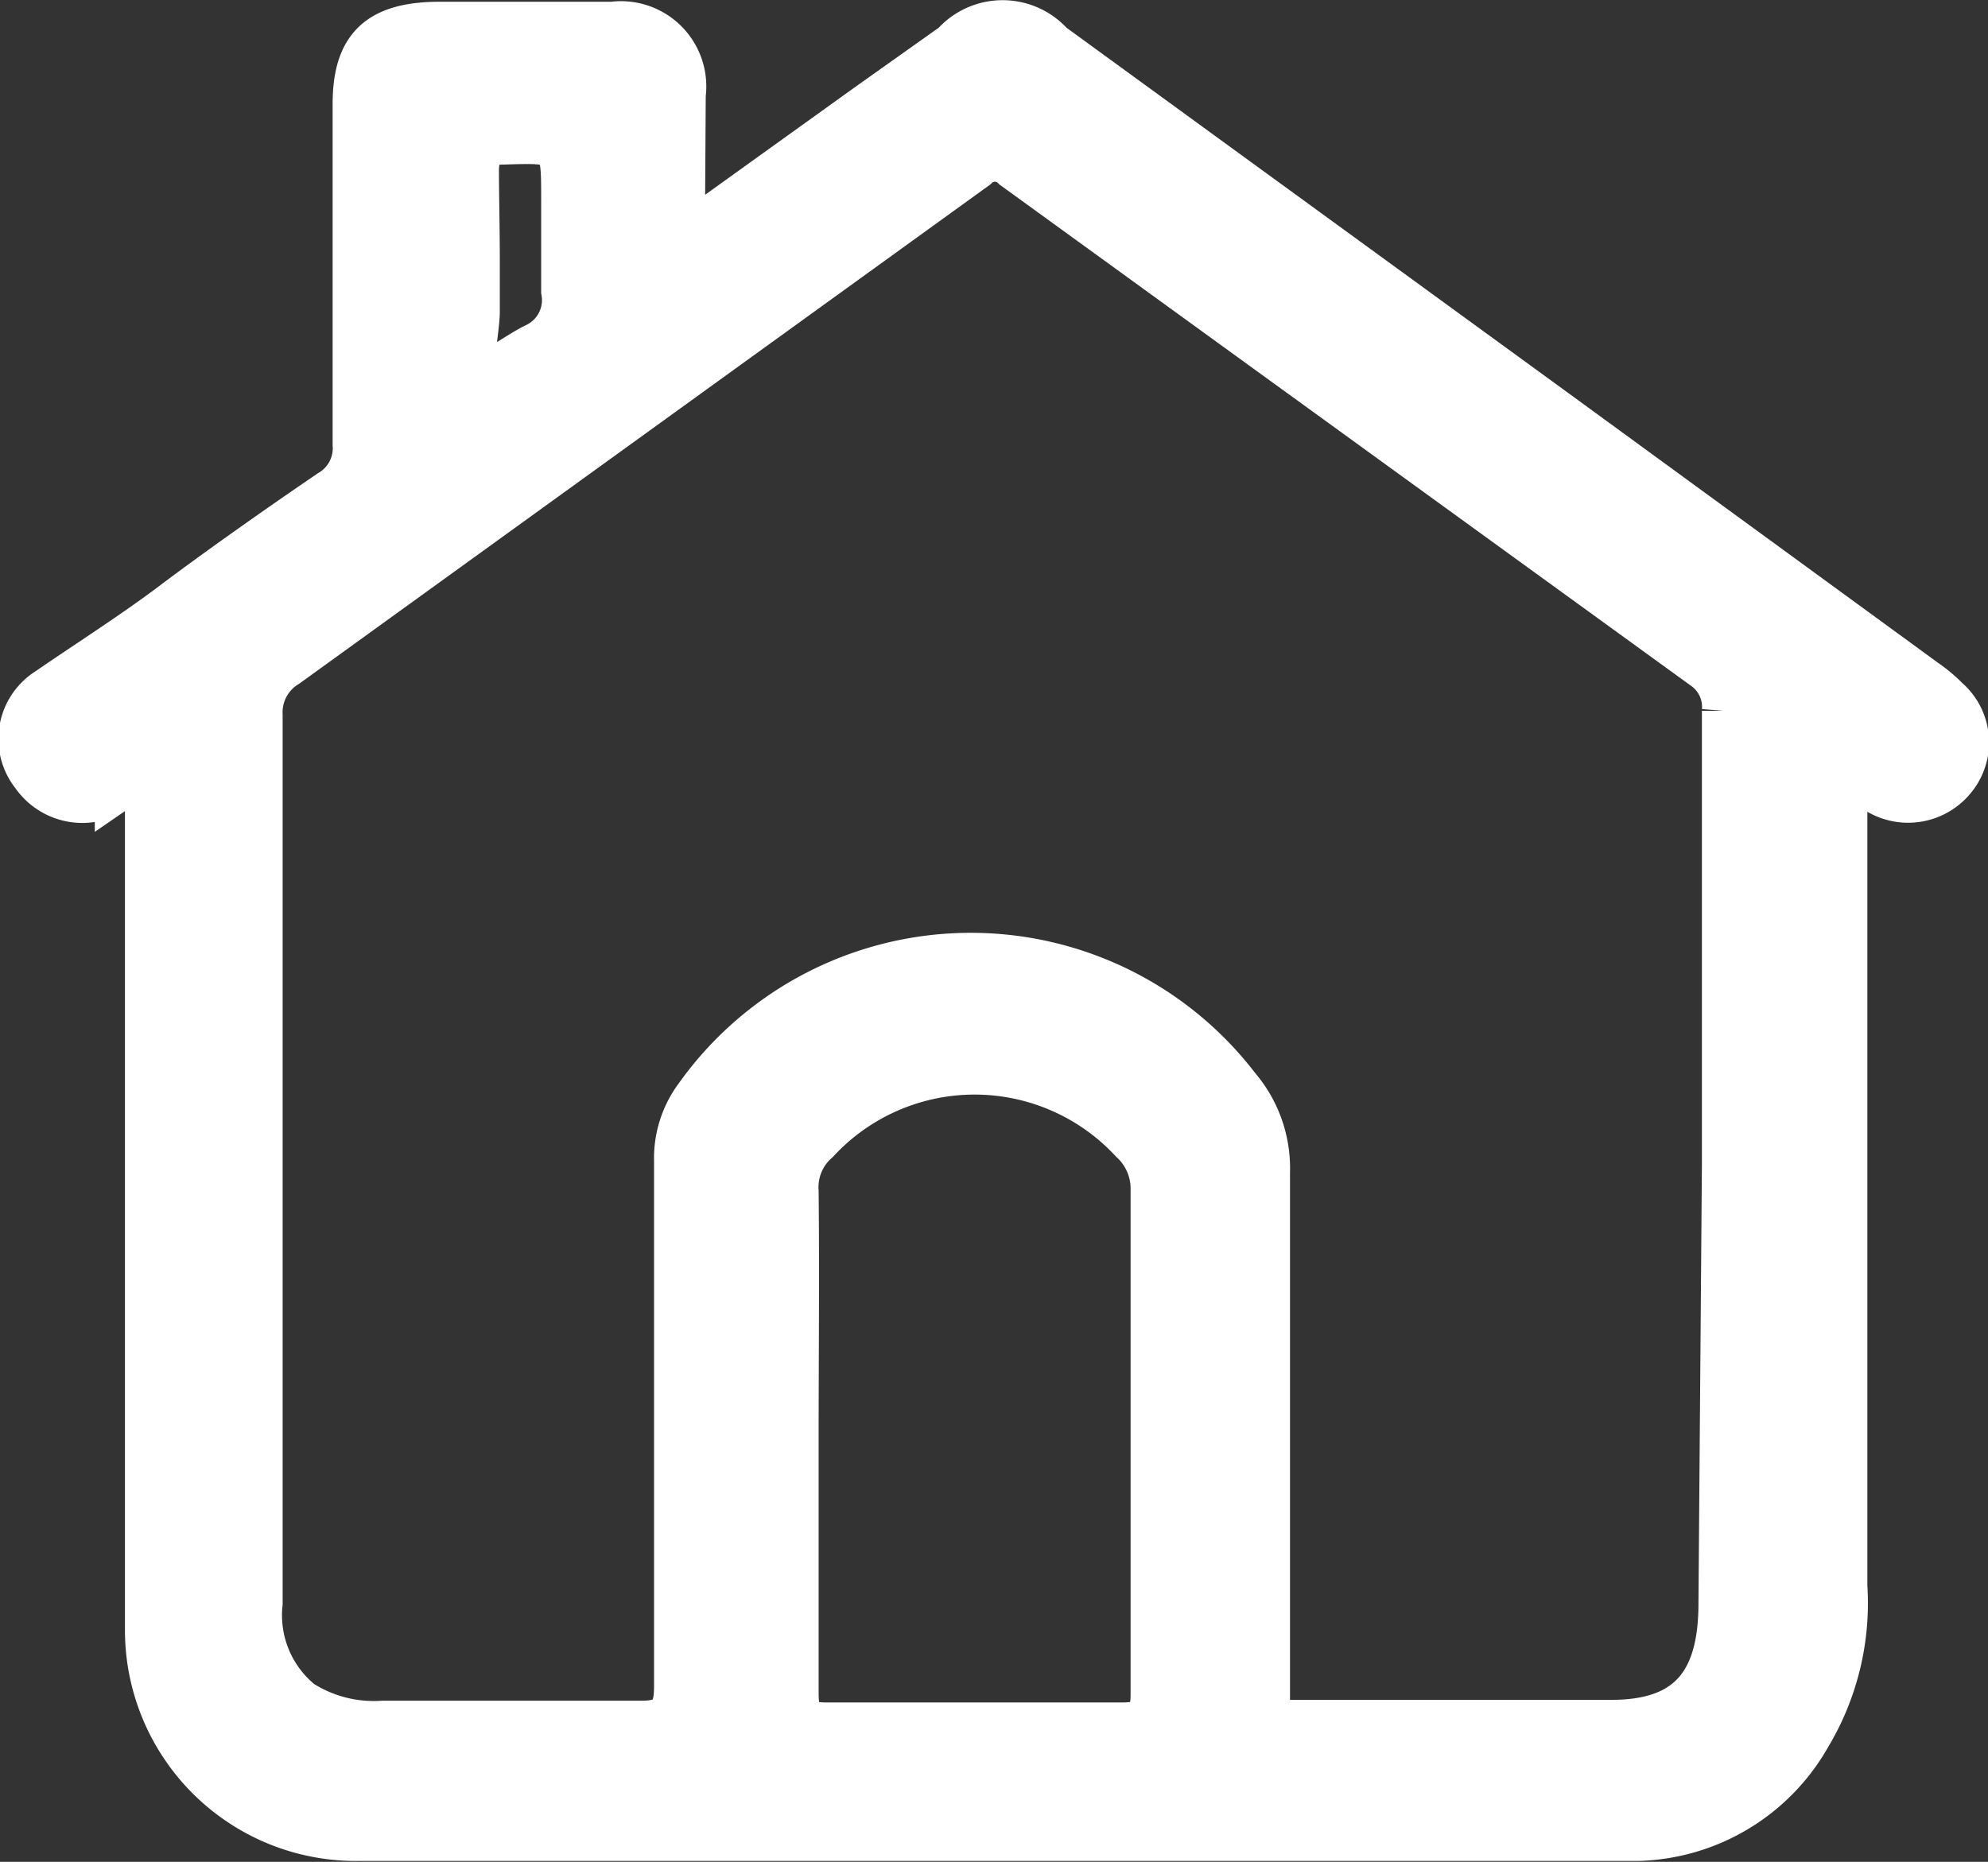
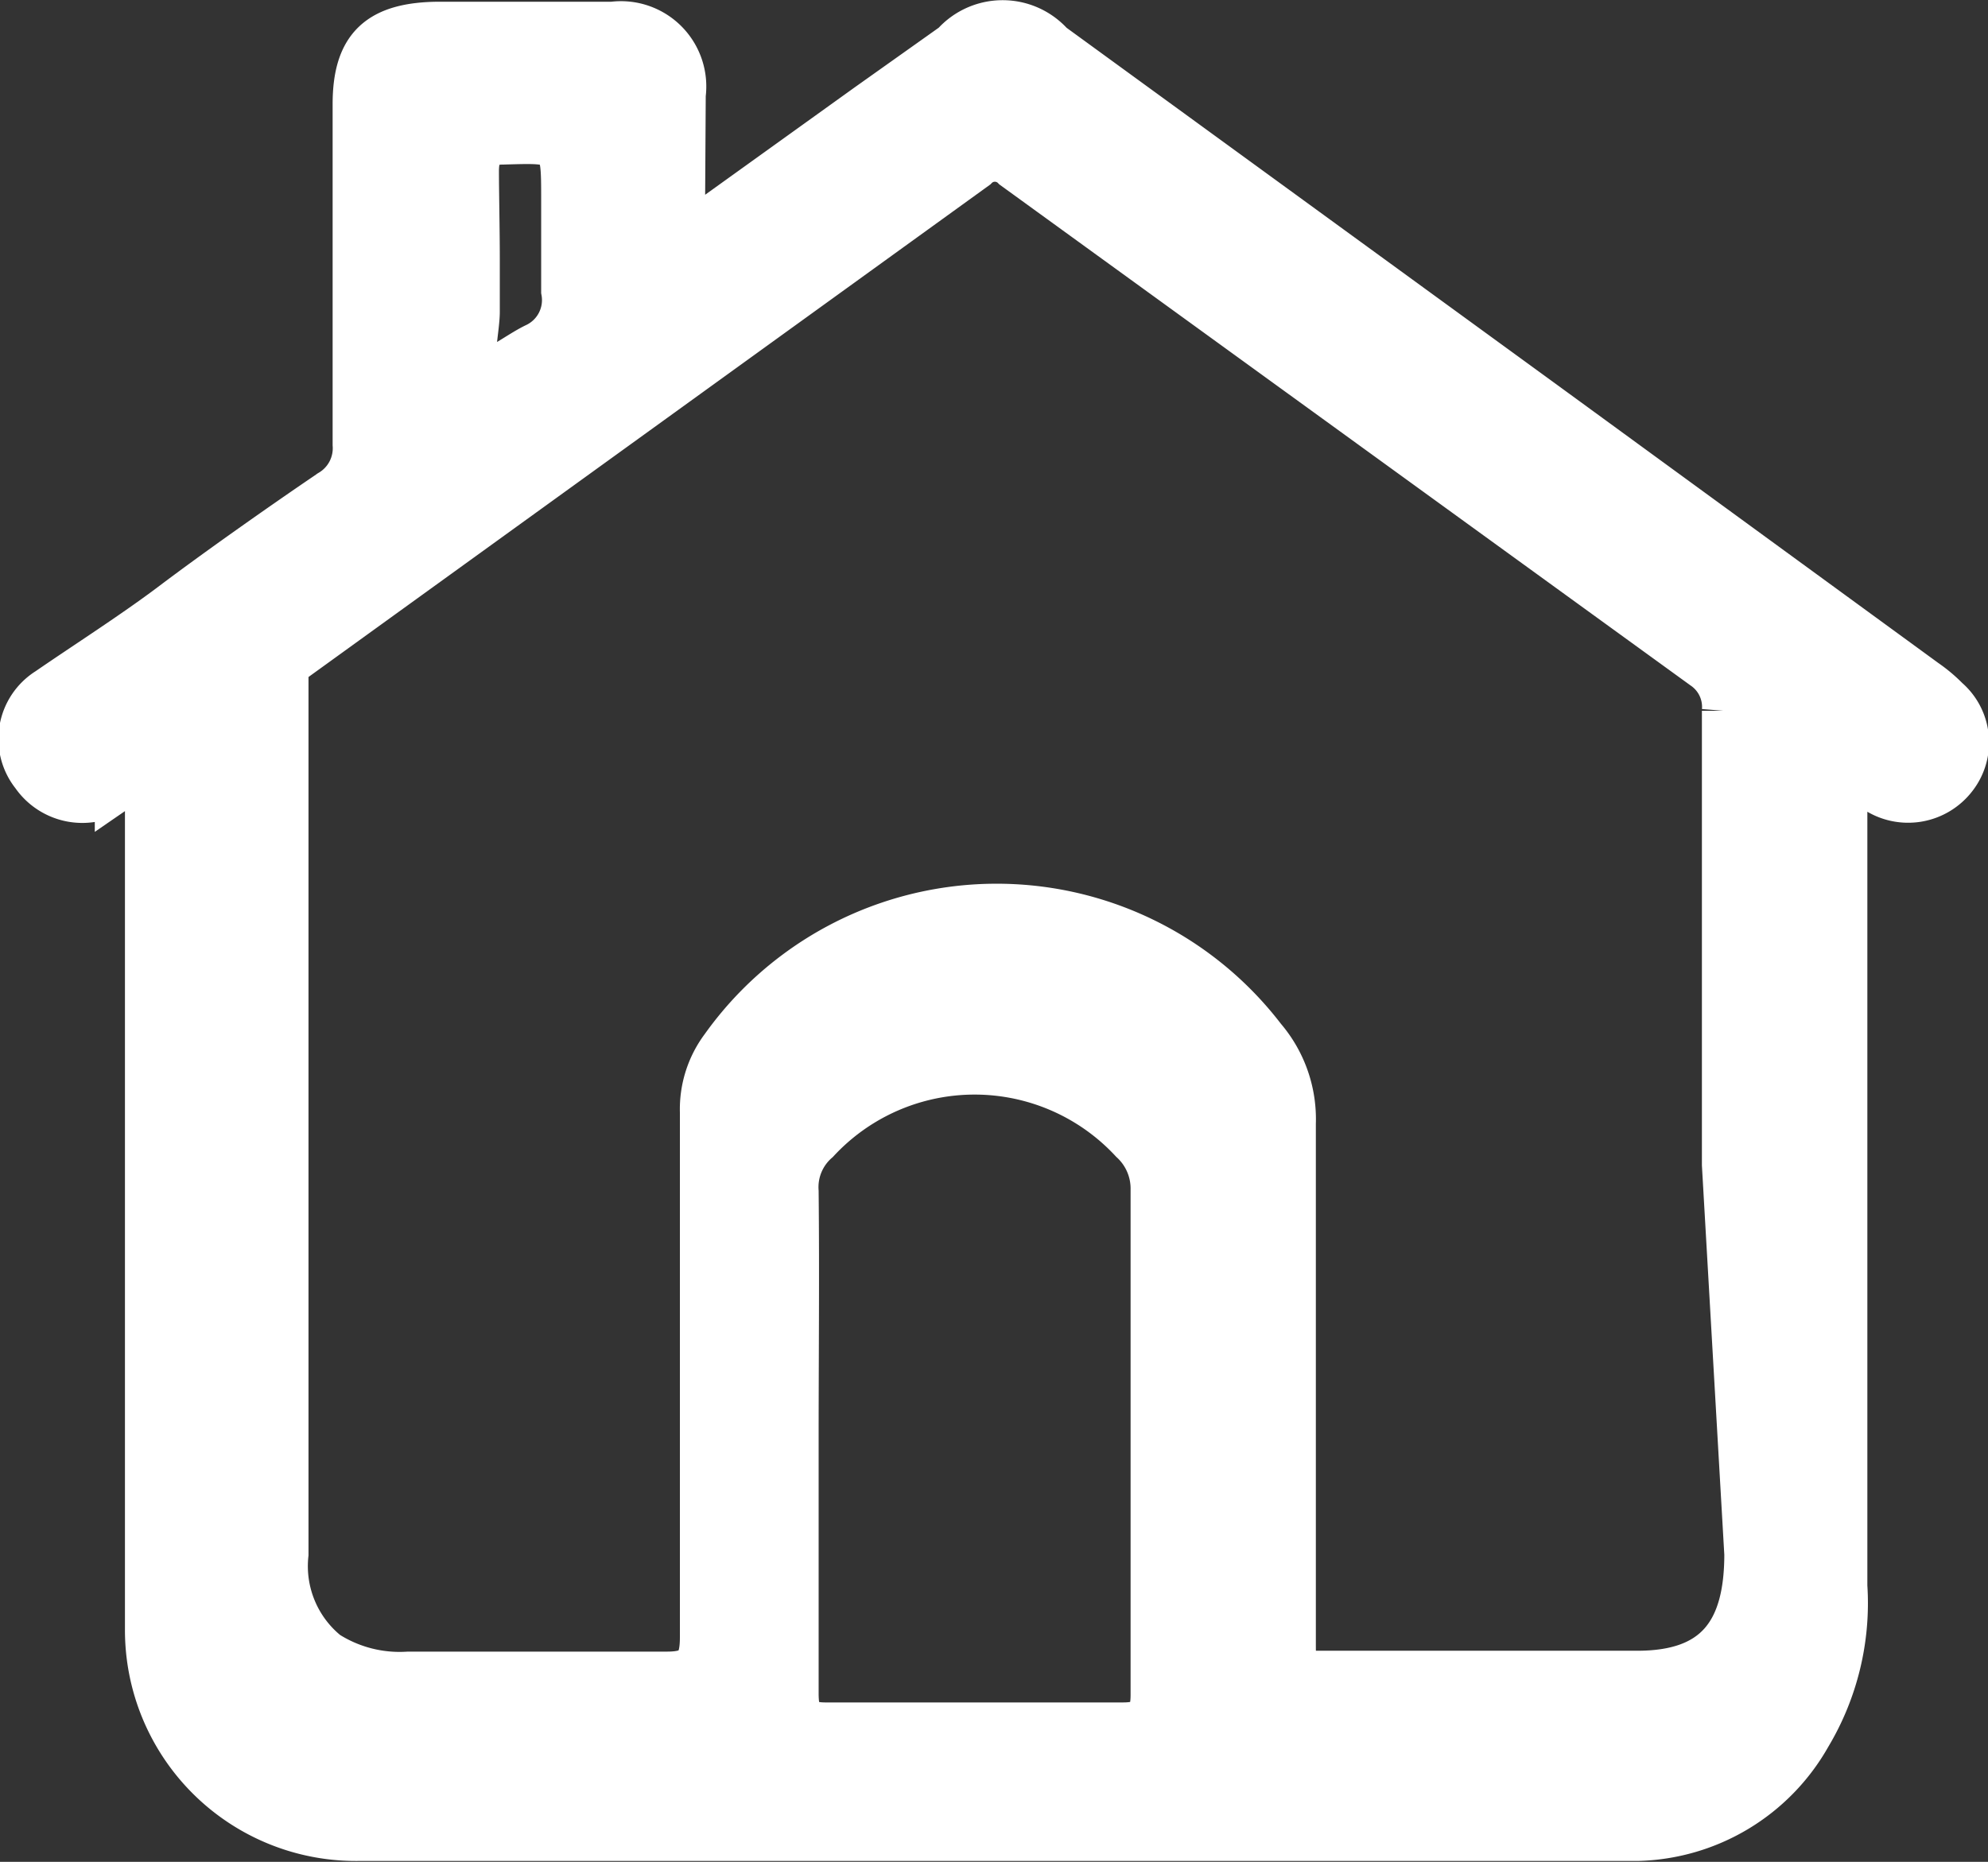
<svg xmlns="http://www.w3.org/2000/svg" viewBox="0 0 23.07 21.61">
  <rect x="0" y="0" width="23.07" height="21.61" fill="#333333" stroke="none" />
  <defs>
    <style>.cls-1{fill:#fff;stroke:#fff;stroke-miterlimit:10;stroke-width:0.5px;}</style>
  </defs>
  <g id="Layer_2" data-name="Layer 2">
    <g id="Layer_1-2" data-name="Layer 1">
-       <path class="cls-1" d="M7.93,2.75l2.13-1.53,1-.71a.77.77,0,0,1,1.15,0l5.7,4.15,4.44,3.24a1.73,1.73,0,0,1,.25.21.67.67,0,0,1,.09.92.69.69,0,0,1-.92.16c-.34-.2-.35-.2-.35.22,0,3,0,6,0,9A3,3,0,0,1,21,20.15,2.36,2.36,0,0,1,19,21.35H4.15A2.43,2.43,0,0,1,1.7,18.91c0-3.16,0-6.32,0-9.49V9.16c0-.15-.07-.17-.19-.09l-.16.11A.7.7,0,0,1,.38,9a.68.68,0,0,1,.17-1C1,7.69,1.55,7.34,2,7s1.21-.88,1.83-1.3a.58.58,0,0,0,.28-.54c0-1.32,0-2.64,0-3.95,0-.67.28-.94,1-.94h2a.74.74,0,0,1,.83.83ZM20,13.52c0-1.76,0-3.51,0-5.27a.55.55,0,0,0-.24-.5l-8-5.8a.3.3,0,0,0-.43,0l-8,5.78a.63.63,0,0,0-.3.57c0,.8,0,1.61,0,2.41v7.9a1.29,1.29,0,0,0,.47,1.14,1.56,1.56,0,0,0,.94.24c1,0,2,0,3,0,.32,0,.4-.11.4-.42,0-2,0-4.06,0-6.09a1.21,1.21,0,0,1,.24-.76,3.91,3.91,0,0,1,6.29-.11,1.46,1.46,0,0,1,.35,1c0,1.2,0,2.41,0,3.62v2.43c0,.19,0,.32.26.32,1.24,0,2.48,0,3.72,0,.9,0,1.26-.46,1.26-1.37ZM9.25,16.72c0,1,0,2,0,2.93,0,.25.05.36.33.36,1.15,0,2.3,0,3.45,0,.27,0,.34-.09.34-.34,0-2,0-3.91,0-5.86a.74.74,0,0,0-.24-.56,2.48,2.48,0,0,0-3.64,0,.7.7,0,0,0-.24.58C9.26,14.81,9.25,15.77,9.25,16.72ZM5.55,3c0,.21,0,.42,0,.62s-.1.62,0,.69S6,4.1,6.21,4a.57.57,0,0,0,.32-.62c0-.35,0-.7,0-1.06,0-.69,0-.68-.69-.66-.23,0-.3.11-.3.33S5.55,2.68,5.55,3Z" />
+       <path class="cls-1" d="M7.93,2.75l2.13-1.53,1-.71a.77.77,0,0,1,1.15,0l5.7,4.15,4.44,3.24a1.73,1.73,0,0,1,.25.21.67.67,0,0,1,.09.92.69.69,0,0,1-.92.16c-.34-.2-.35-.2-.35.22,0,3,0,6,0,9A3,3,0,0,1,21,20.15,2.36,2.36,0,0,1,19,21.35H4.15A2.43,2.43,0,0,1,1.7,18.91c0-3.16,0-6.32,0-9.49V9.16c0-.15-.07-.17-.19-.09l-.16.11A.7.7,0,0,1,.38,9a.68.68,0,0,1,.17-1C1,7.69,1.55,7.34,2,7s1.21-.88,1.83-1.3a.58.58,0,0,0,.28-.54c0-1.32,0-2.64,0-3.95,0-.67.28-.94,1-.94h2a.74.74,0,0,1,.83.83ZM20,13.52c0-1.76,0-3.51,0-5.27a.55.55,0,0,0-.24-.5l-8-5.8a.3.3,0,0,0-.43,0l-8,5.78c0,.8,0,1.61,0,2.41v7.9a1.29,1.29,0,0,0,.47,1.14,1.56,1.56,0,0,0,.94.24c1,0,2,0,3,0,.32,0,.4-.11.4-.42,0-2,0-4.06,0-6.09a1.21,1.21,0,0,1,.24-.76,3.91,3.91,0,0,1,6.29-.11,1.46,1.46,0,0,1,.35,1c0,1.2,0,2.41,0,3.62v2.43c0,.19,0,.32.26.32,1.24,0,2.48,0,3.72,0,.9,0,1.26-.46,1.26-1.37ZM9.25,16.72c0,1,0,2,0,2.93,0,.25.05.36.33.36,1.15,0,2.3,0,3.45,0,.27,0,.34-.09.34-.34,0-2,0-3.91,0-5.86a.74.74,0,0,0-.24-.56,2.48,2.48,0,0,0-3.64,0,.7.7,0,0,0-.24.58C9.26,14.81,9.25,15.77,9.25,16.72ZM5.55,3c0,.21,0,.42,0,.62s-.1.62,0,.69S6,4.1,6.21,4a.57.57,0,0,0,.32-.62c0-.35,0-.7,0-1.06,0-.69,0-.68-.69-.66-.23,0-.3.11-.3.33S5.55,2.68,5.55,3Z" />
    </g>
  </g>
</svg>